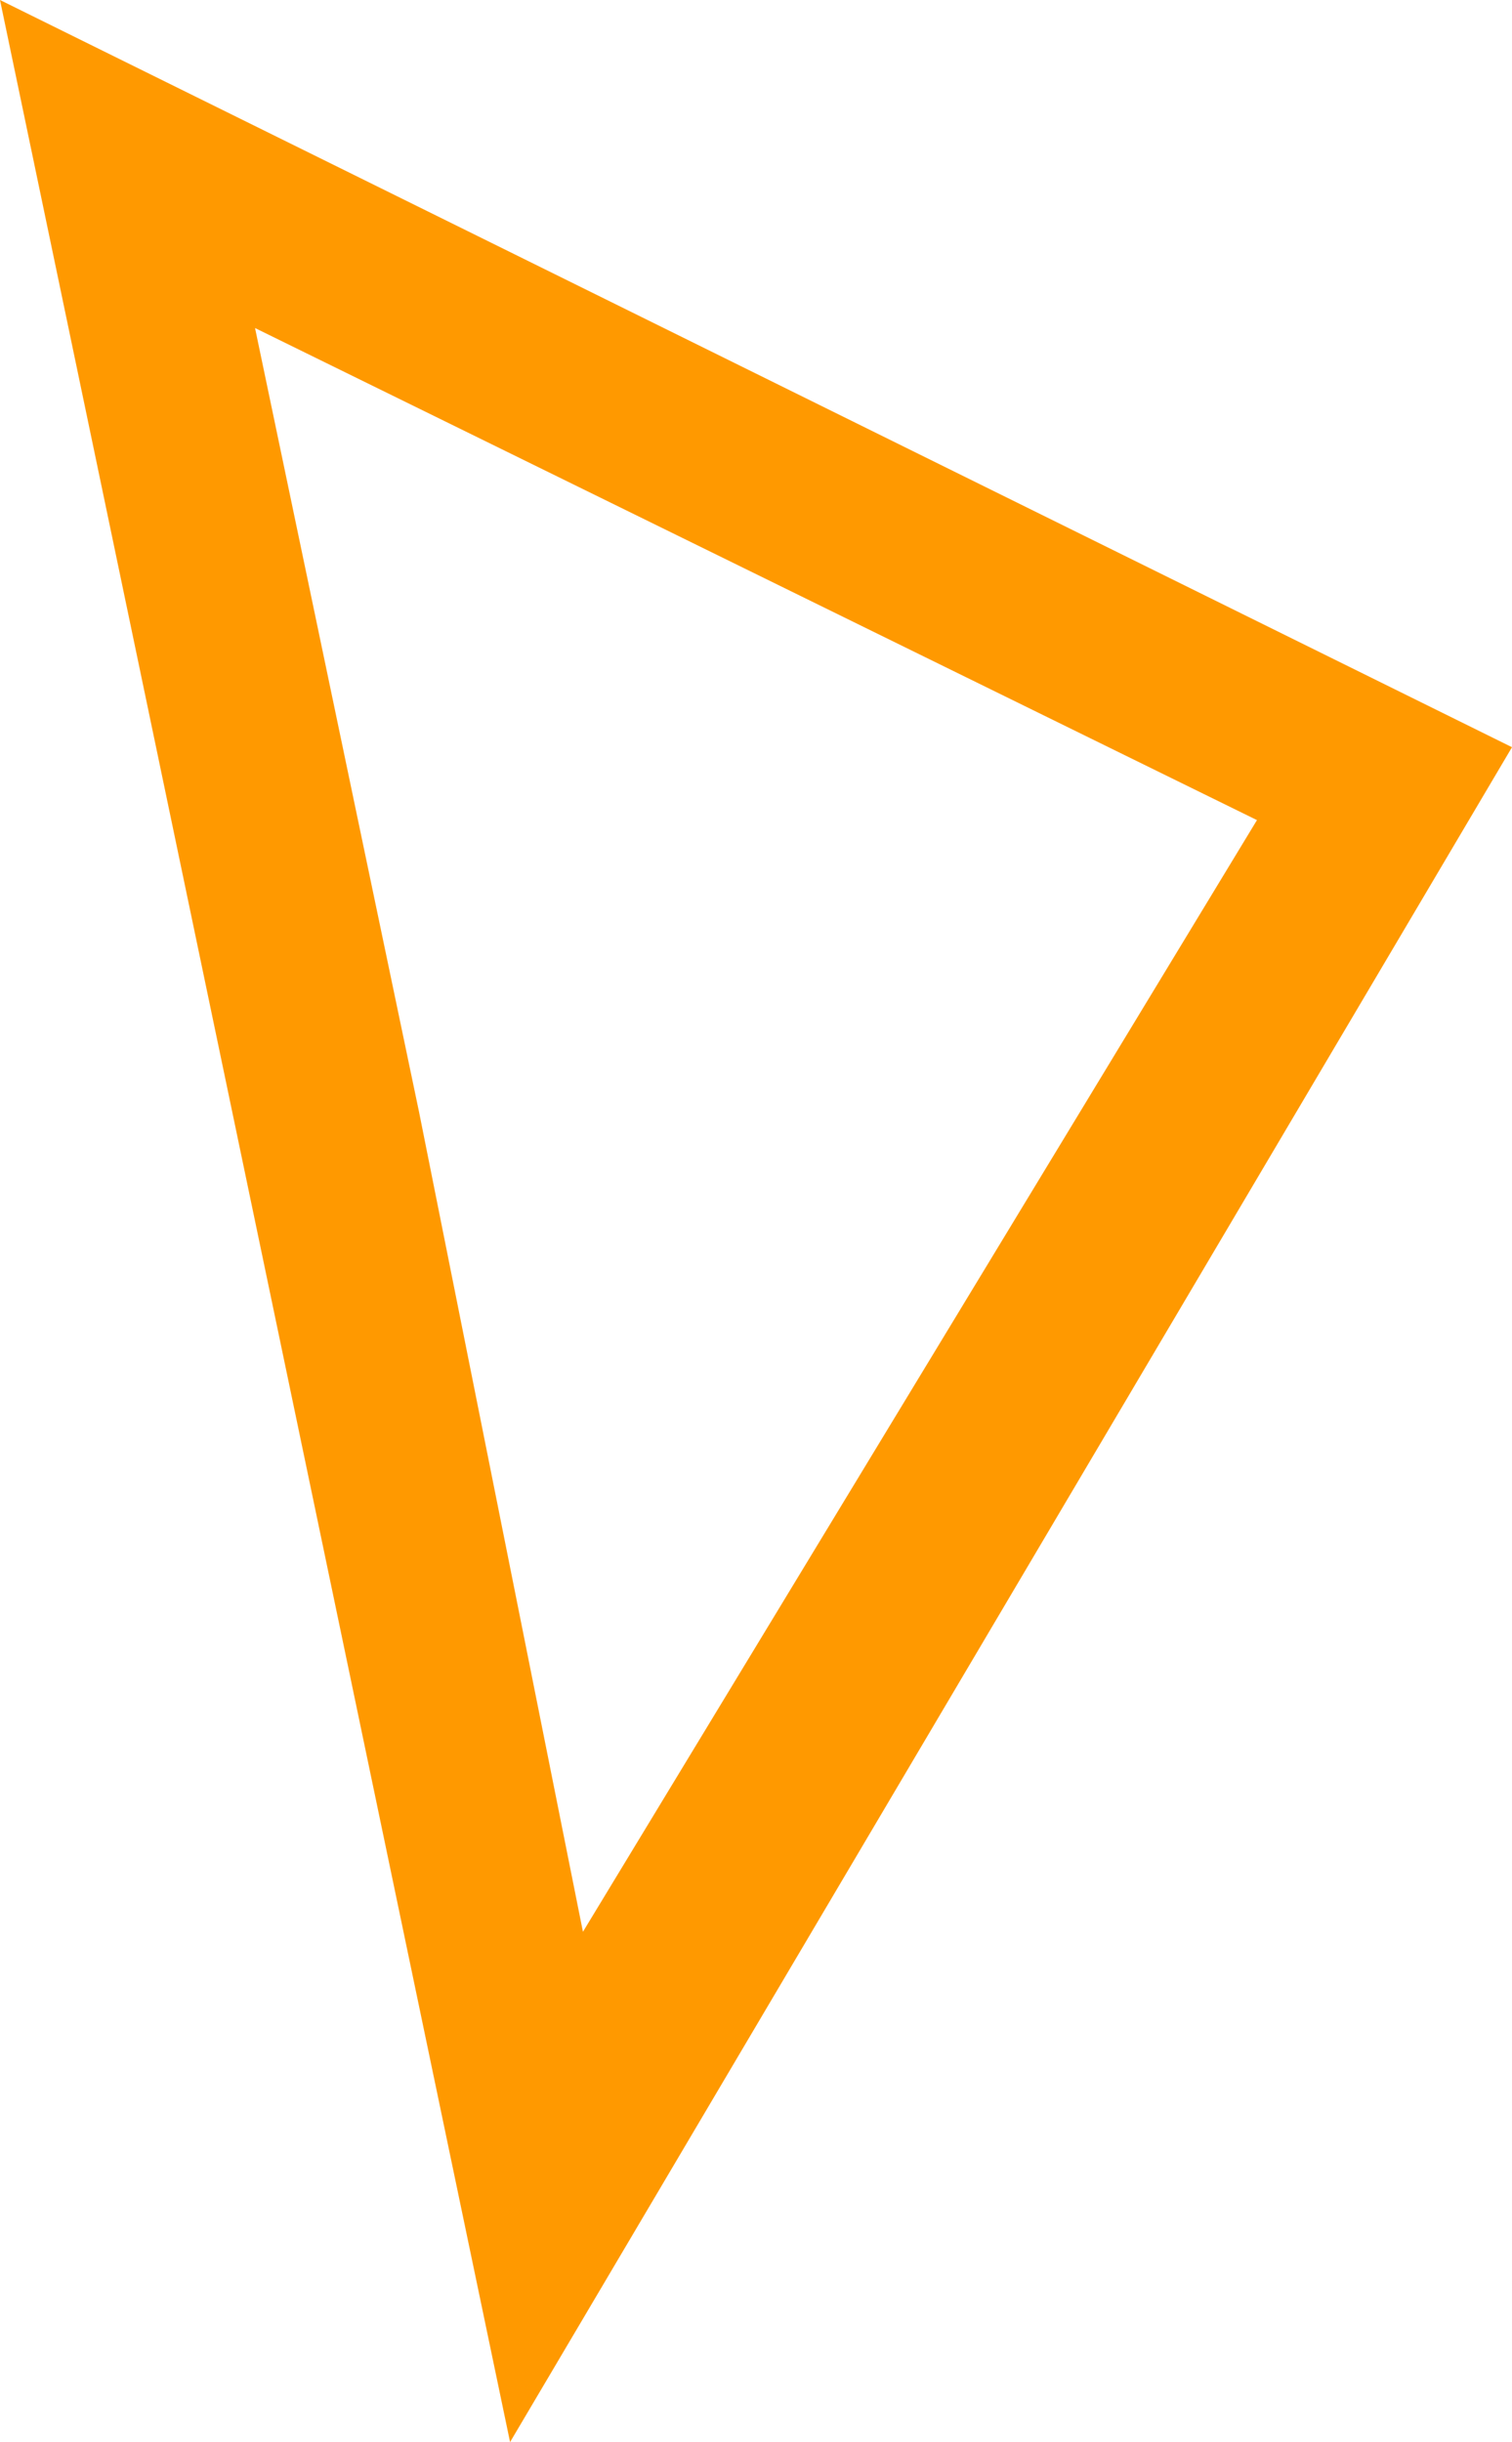
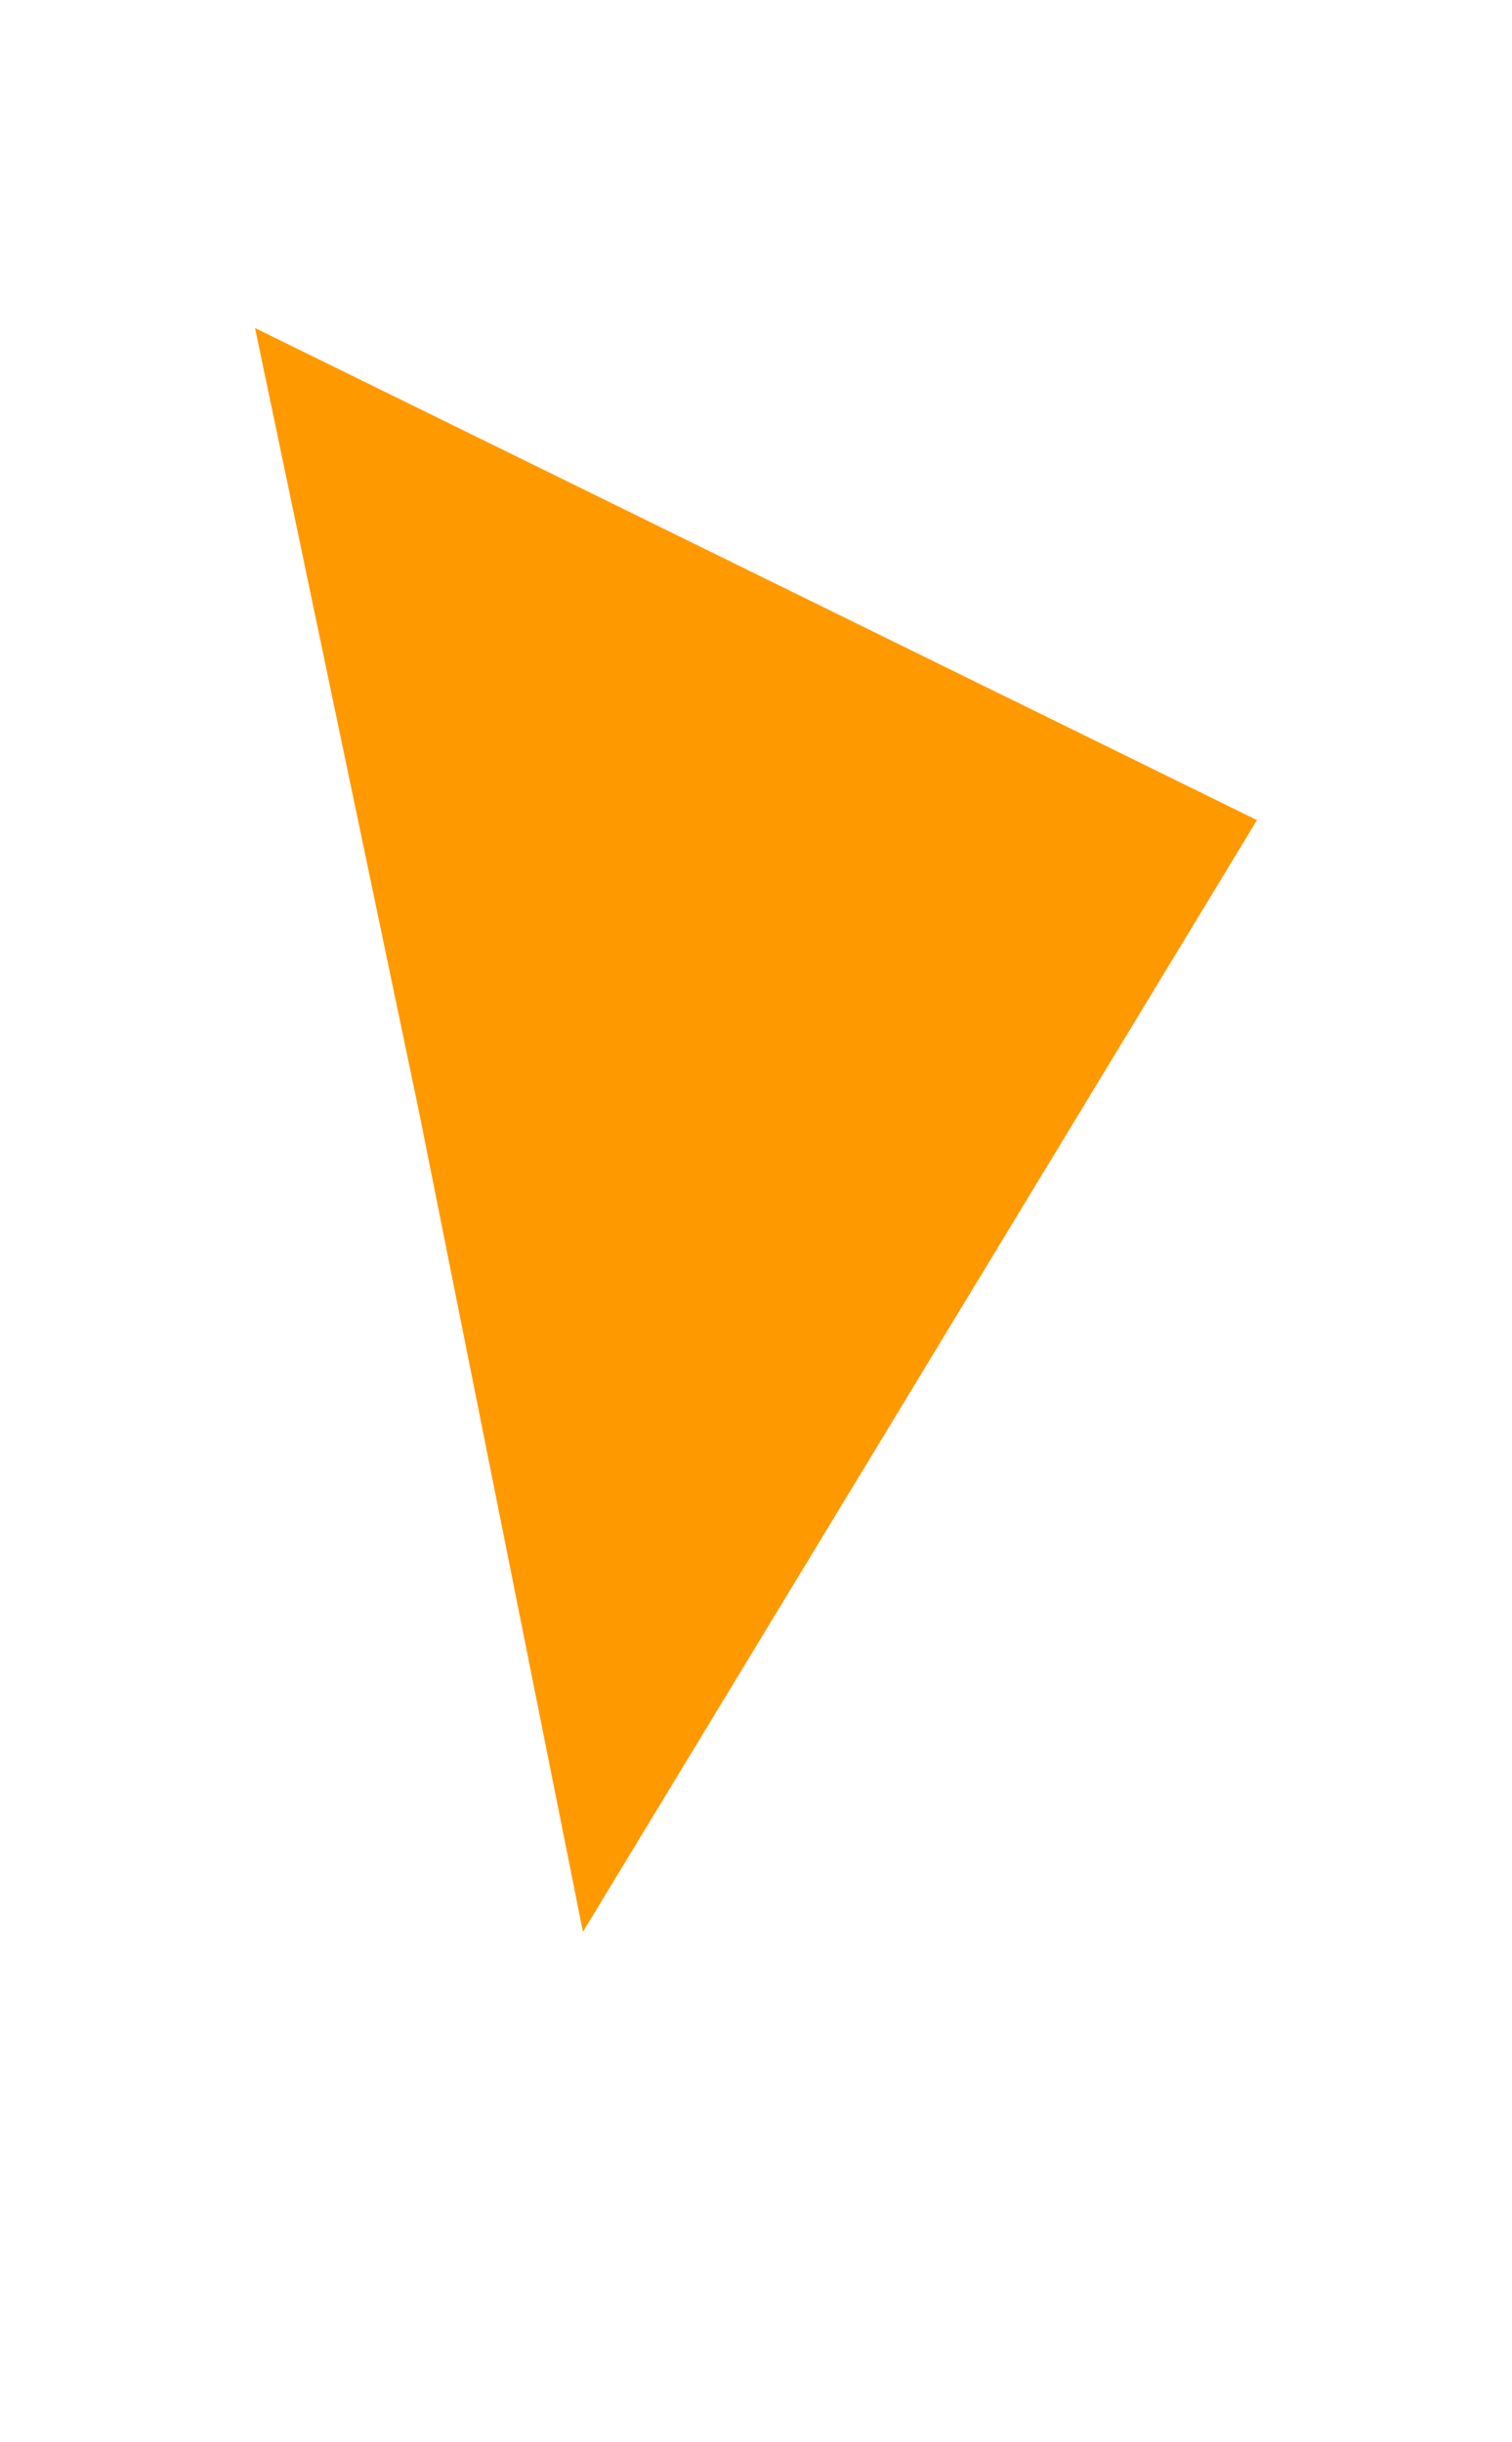
<svg xmlns="http://www.w3.org/2000/svg" height="6.7px" width="4.15px">
  <g transform="matrix(1.0, 0.0, 0.0, 1.0, 38.6, 51.4)">
-     <path d="M-34.45 -49.35 L-37.2 -44.7 -38.6 -51.4 -34.45 -49.35 M-37.9 -50.5 L-37.45 -48.35 -37.0 -46.1 -35.15 -49.15 -37.9 -50.5" fill="#ff9900" fill-rule="evenodd" stroke="none" />
+     <path d="M-34.45 -49.35 M-37.9 -50.5 L-37.45 -48.35 -37.0 -46.1 -35.15 -49.15 -37.9 -50.5" fill="#ff9900" fill-rule="evenodd" stroke="none" />
  </g>
</svg>